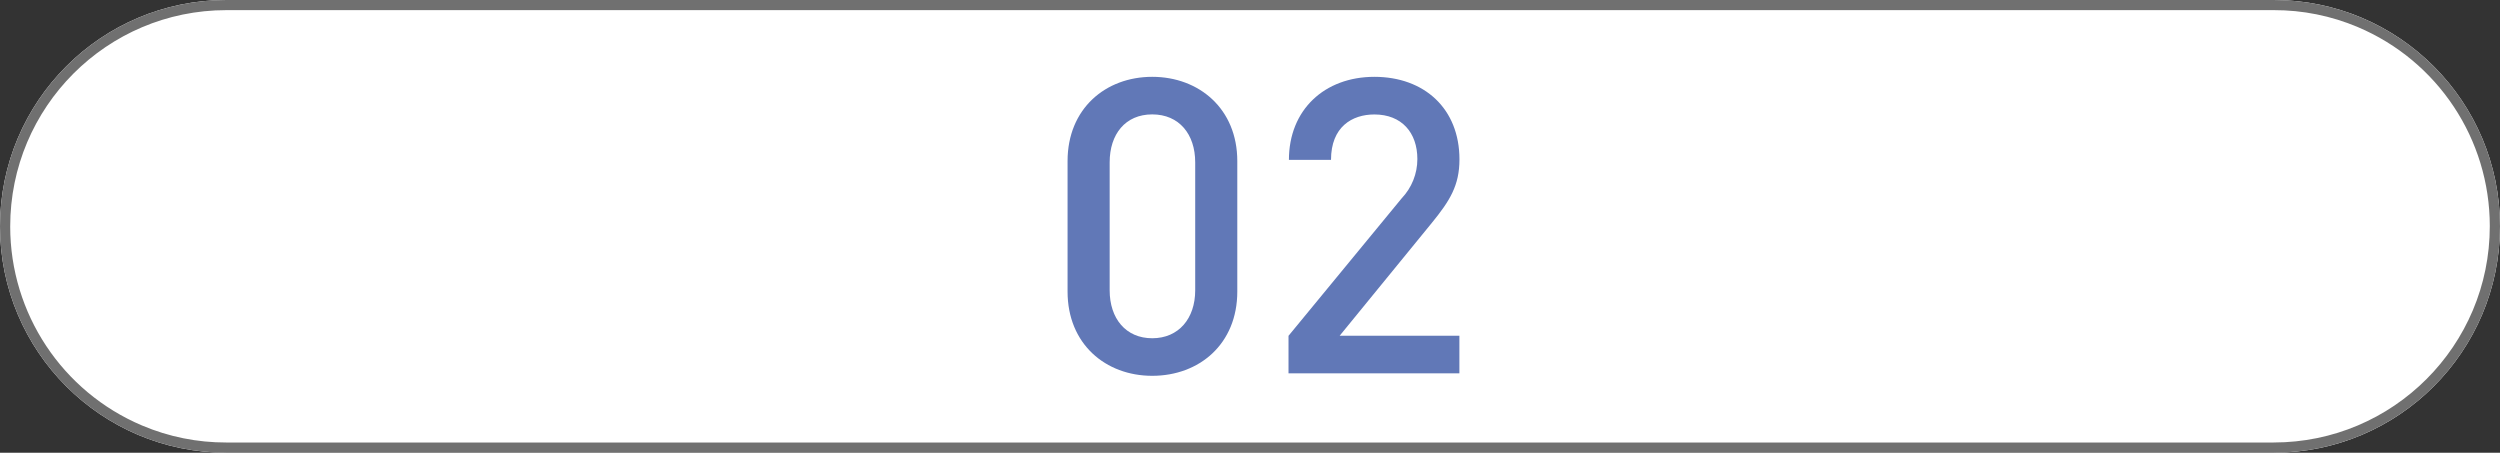
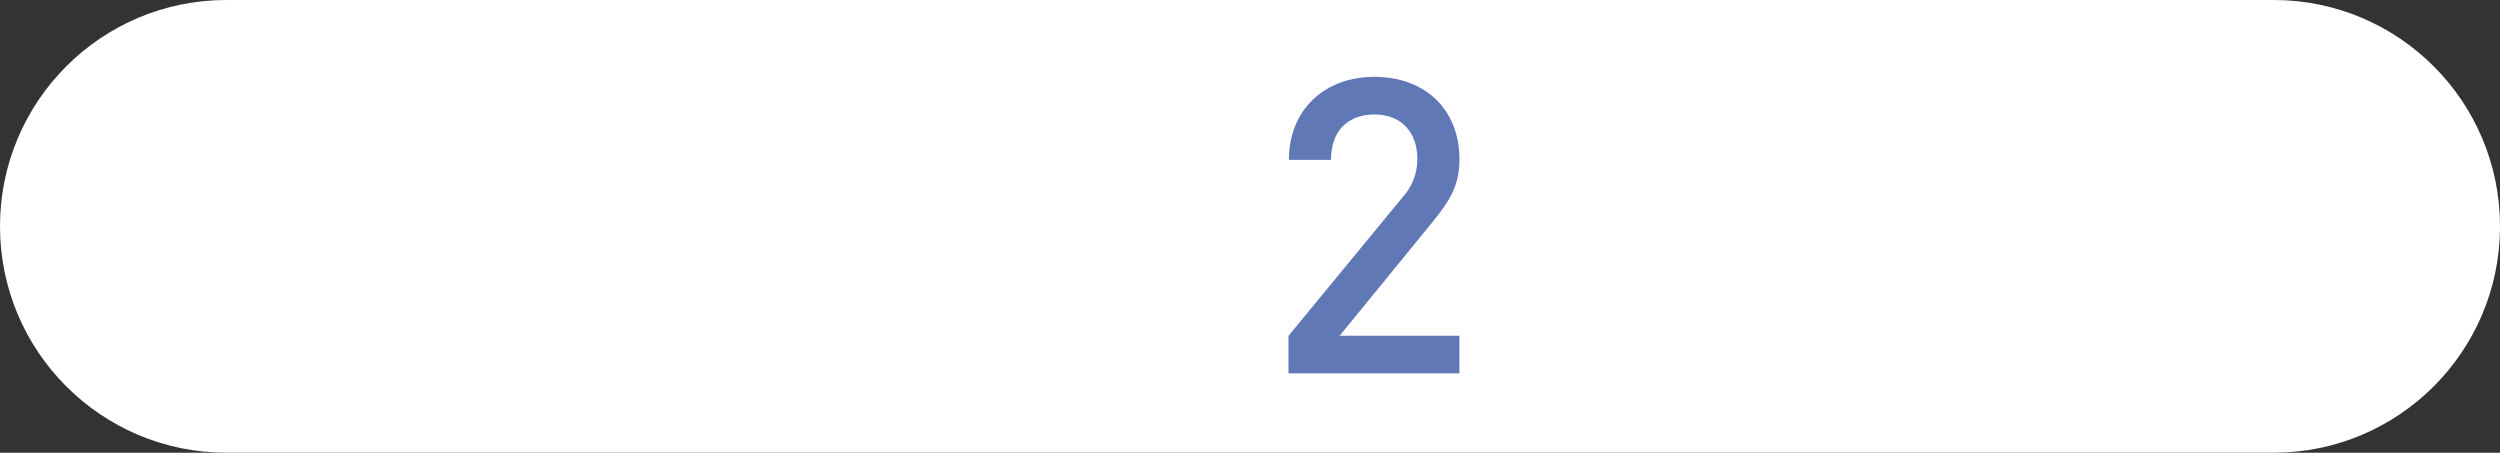
<svg xmlns="http://www.w3.org/2000/svg" id="_レイヤー_1" data-name="レイヤー 1" viewBox="0 0 370 67">
  <rect x="0" y="0" width="370" height="67" fill="#333333" stroke="none" />
  <defs>
    <style>
      .cls-1 {
        fill: #fff;
      }

      .cls-2 {
        fill: #707070;
      }

      .cls-3 {
        fill: #6178b7;
      }
    </style>
  </defs>
  <g id="_グループ_5889" data-name="グループ 5889">
    <path id="_長方形_3163" data-name="長方形 3163" class="cls-1" d="M33.5,0H336.5c18.5,0,33.5,15,33.5,33.5h0c0,18.5-15,33.5-33.5,33.5H33.5C15,67,0,52,0,33.5H0C0,15,15,0,33.5,0Z" />
-     <path id="_長方形_3163_-_アウトライン" data-name="長方形 3163 - アウトライン" class="cls-2" d="M33.5,1.5C15.82,1.51,1.5,15.85,1.51,33.53c0,12.85,7.7,24.45,19.53,29.45,3.94,1.67,8.18,2.52,12.45,2.51H336.5c17.68-.01,32-14.35,31.99-32.03,0-12.85-7.7-24.45-19.53-29.45-3.94-1.67-8.18-2.52-12.45-2.51H33.5m0-1.5H336.5c18.5,0,33.5,15,33.5,33.5s-15,33.5-33.5,33.5H33.5C15,67,0,52,0,33.5S15,0,33.5,0Z" />
    <g id="_グループ_5886" data-name="グループ 5886">
-       <path id="_パス_14678" data-name="パス 14678" class="cls-3" d="M170.53,55.62c-6.91,0-12.53-4.71-12.53-12.47V23.84c0-7.76,5.62-12.47,12.53-12.47s12.59,4.71,12.59,12.47v19.31c0,7.76-5.62,12.47-12.59,12.47Zm6.36-31.6c0-4.16-2.38-7.09-6.36-7.09s-6.3,2.93-6.3,7.09v18.95c0,4.16,2.38,7.09,6.3,7.09s6.36-2.93,6.36-7.09V24.02Z" />
      <path id="_パス_14679" data-name="パス 14679" class="cls-3" d="M190.7,55.26v-5.56l16.75-20.35c1.49-1.57,2.32-3.64,2.32-5.81,0-3.91-2.32-6.6-6.36-6.6-3.3,0-6.42,1.83-6.42,6.72h-6.23c0-7.4,5.26-12.29,12.65-12.29s12.59,4.71,12.59,12.22c0,3.85-1.41,6.11-4.1,9.41l-13.63,16.69h17.72v5.56h-25.3Z" />
    </g>
  </g>
</svg>